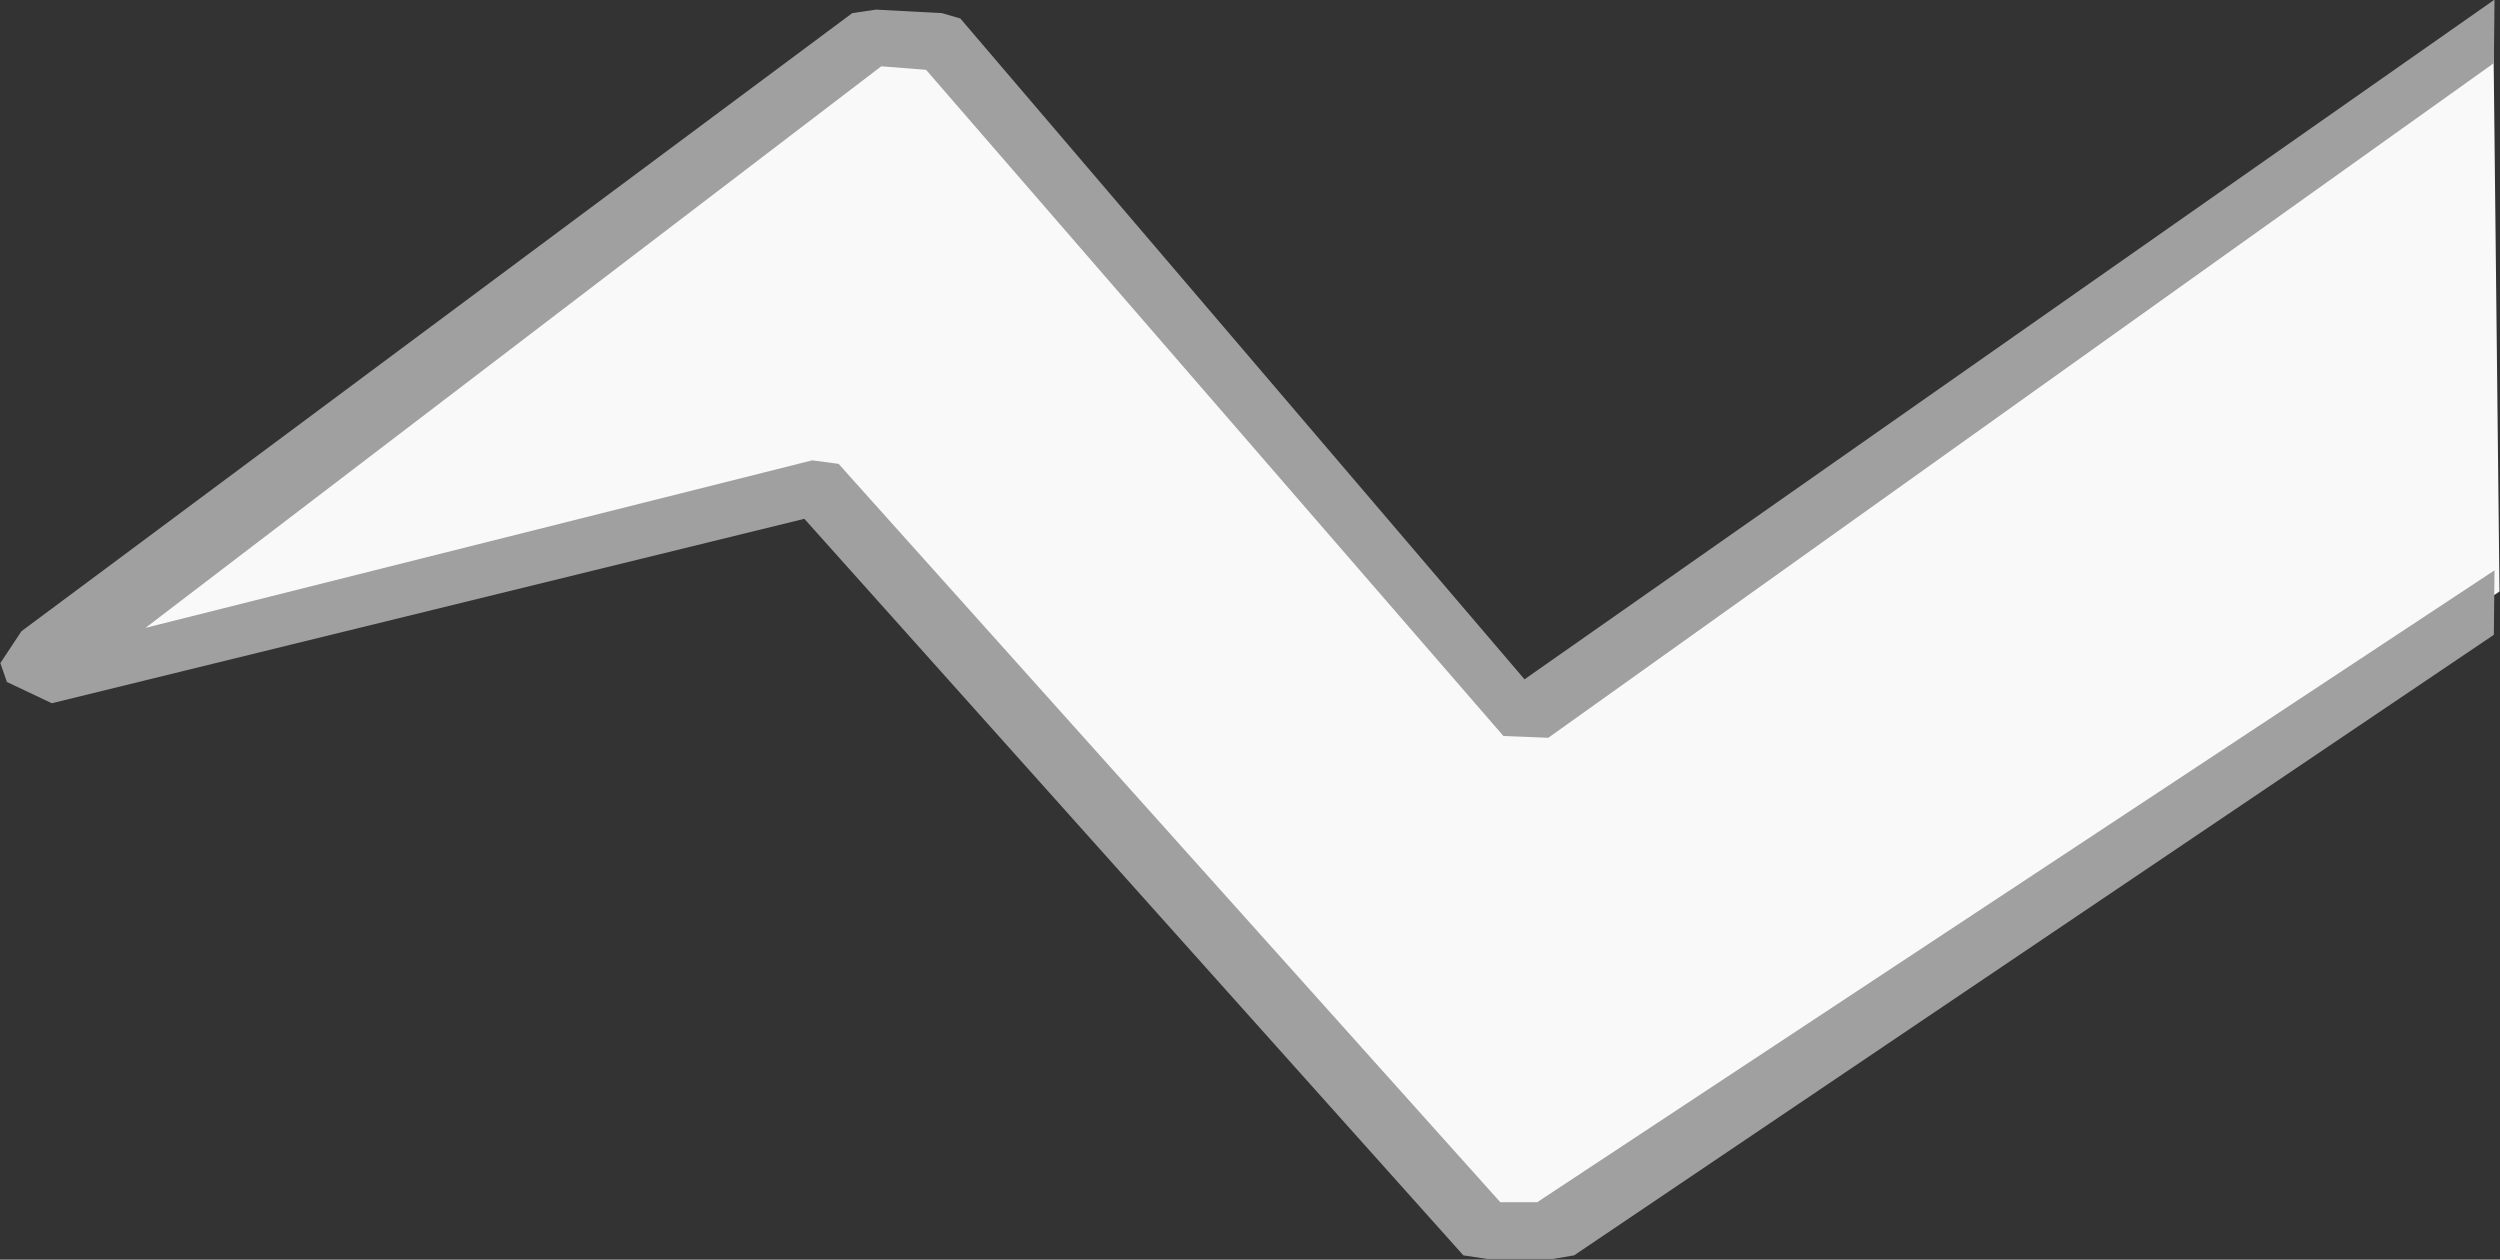
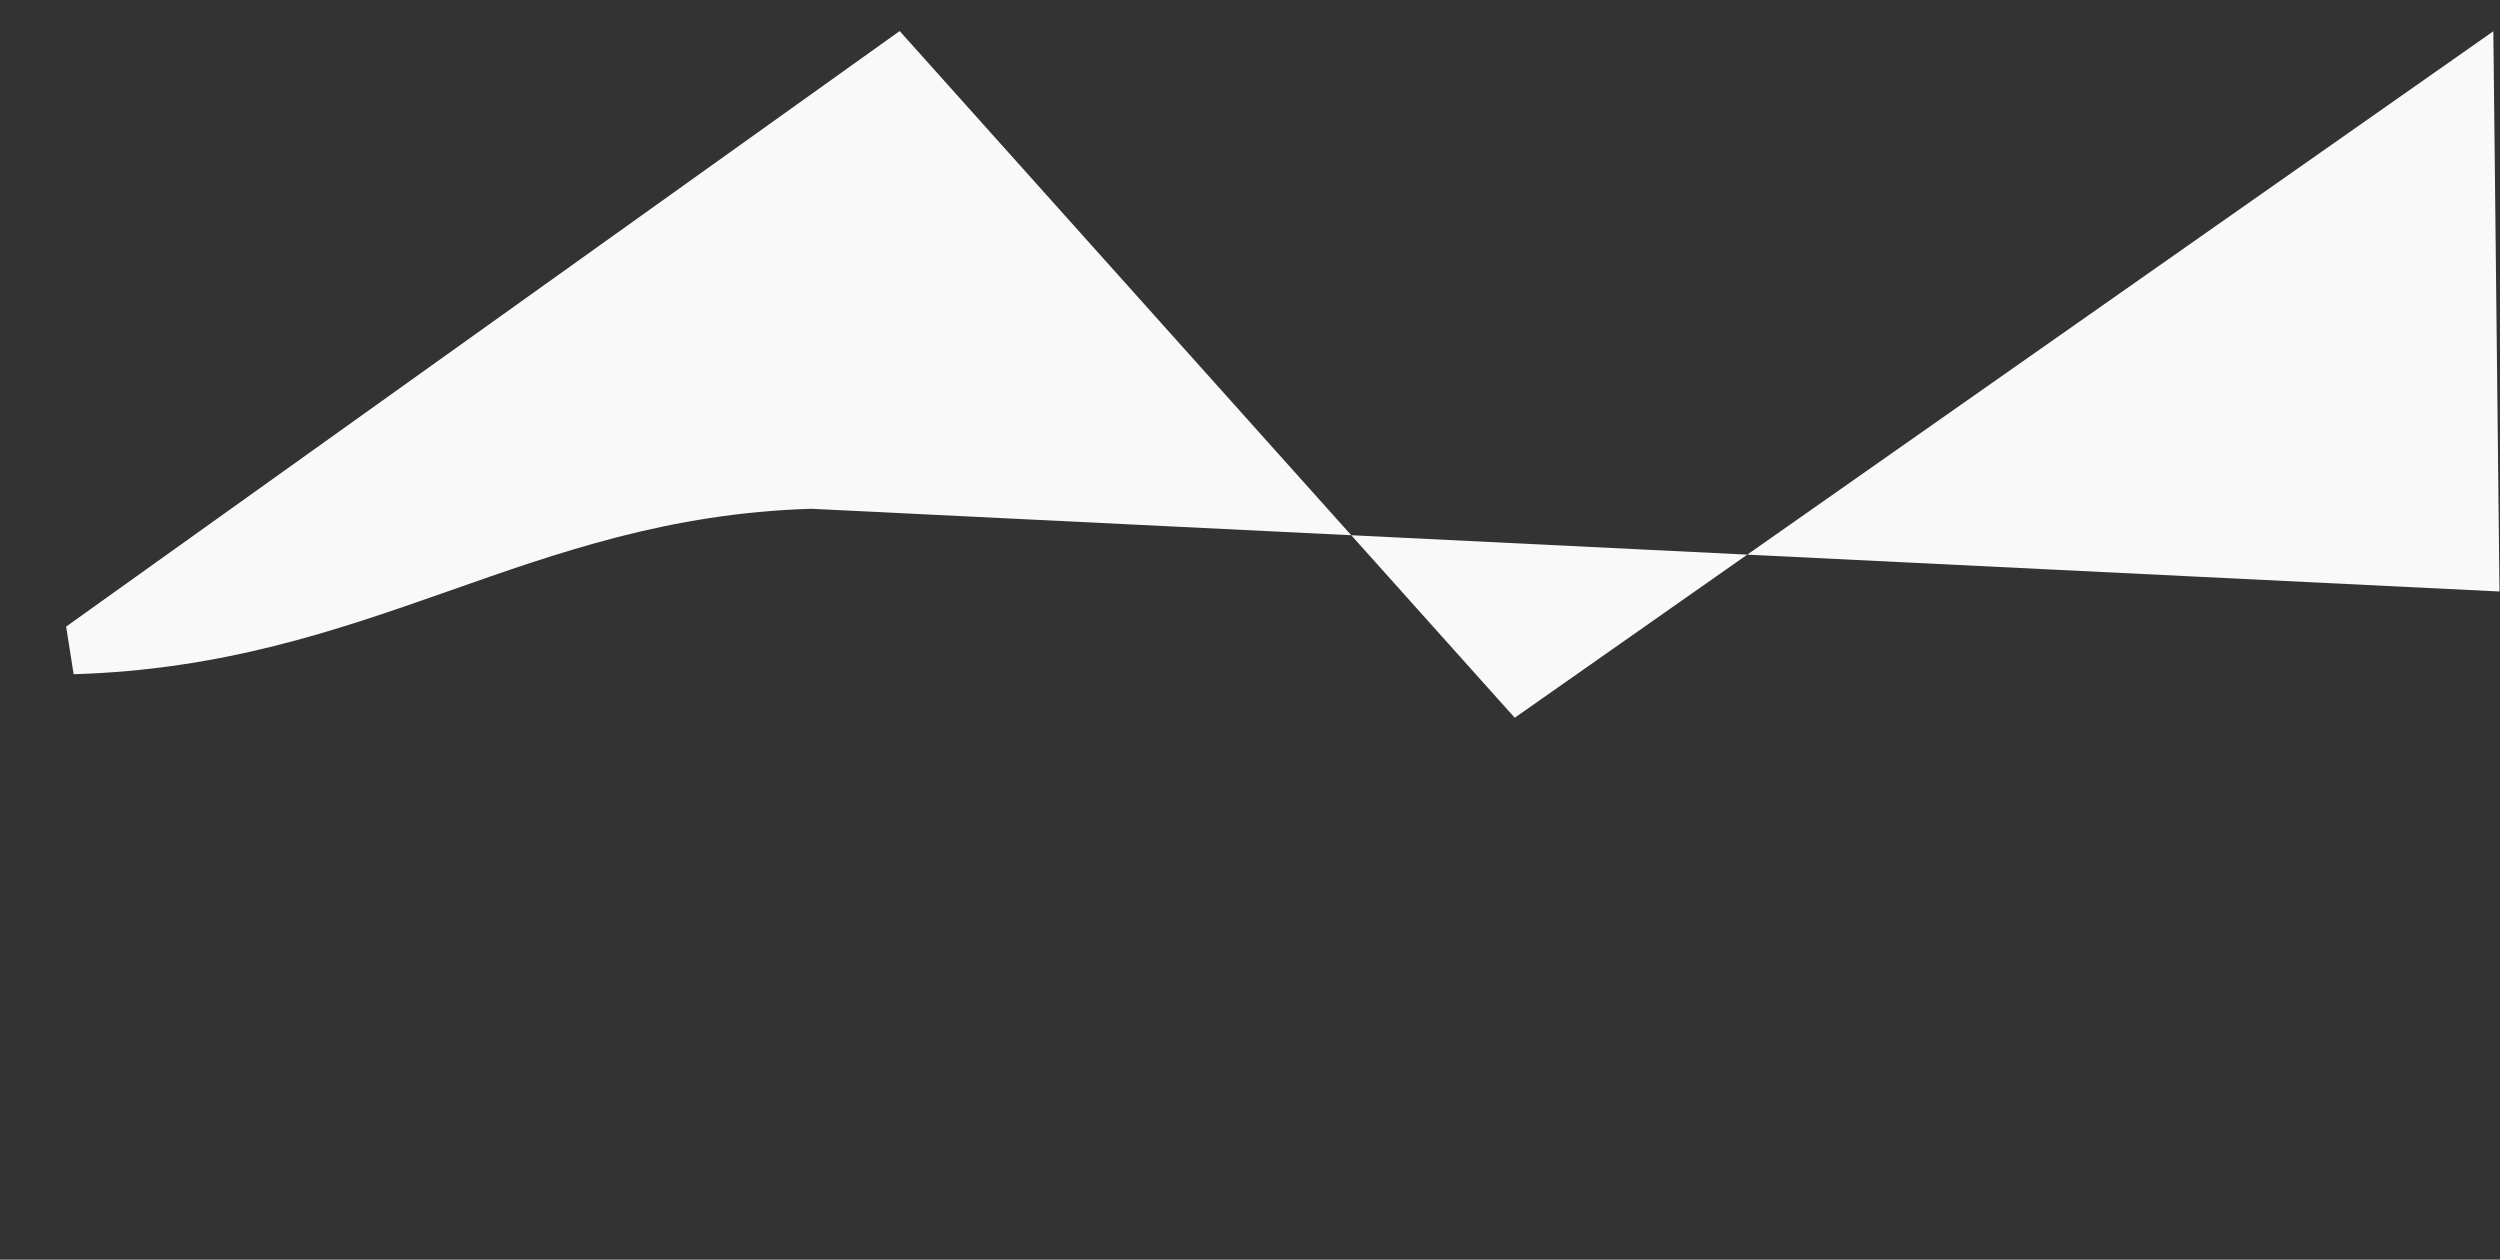
<svg xmlns="http://www.w3.org/2000/svg" xmlns:ns1="http://sodipodi.sourceforge.net/DTD/sodipodi-0.dtd" xmlns:ns2="http://www.inkscape.org/namespaces/inkscape" id="svg2" ns1:version="0.32" ns2:version="0.46" width="32.277" height="16.263" version="1.0" ns2:export-filename="C:\Users\Serhat\Desktop\svg\ok.png" ns2:export-xdpi="149.41197" ns2:export-ydpi="149.41197" ns1:docname="ok-son-3.svg" ns2:output_extension="org.inkscape.output.svg.inkscape">
  <rect width="100%" height="100%" fill="#333333" stroke="none" />
  <defs id="defs5">
    <ns2:perspective ns1:type="inkscape:persp3d" ns2:vp_x="0 : 526.18109 : 1" ns2:vp_y="0 : 1000 : 0" ns2:vp_z="744.09448 : 526.18109 : 1" ns2:persp3d-origin="372.04724 : 350.78739 : 1" id="perspective9" />
  </defs>
  <ns1:namedview ns2:window-height="720" ns2:window-width="1280" ns2:pageshadow="2" ns2:pageopacity="0.0" guidetolerance="10.0" gridtolerance="10.0" objecttolerance="10.0" borderopacity="1.0" bordercolor="#666666" pagecolor="#ffffff" id="base" showgrid="false" ns2:zoom="14.940522" ns2:cx="27.604682" ns2:cy="6.2036063" ns2:window-x="-8" ns2:window-y="-8" ns2:current-layer="g2388" />
  <g id="g3168" transform="translate(12.316,-30.045)" ns2:export-filename="C:\Users\Serhat\Desktop\svg\ok-son.png" ns2:export-xdpi="88.890968" ns2:export-ydpi="88.890968">
    <g id="g3178" transform="matrix(1.089,0,0,0.732,2.513,12.118)">
      <g id="g2386" ns2:export-xdpi="89.433548" ns2:export-ydpi="89.433548" transform="translate(0.799,5.393)">
        <g id="g2385">
          <g id="g2387">
            <g id="g2384">
              <g id="g2392">
                <g id="g2388">
-                   <path ns1:nodetypes="ccccccccc" id="path2382" d="M -13.632,30.149 L -3.75,19.645 L 3.542,31.757 L 15.144,19.649 L 15.217,29.53 L 3.516,41.083 L -4.8,28.071 C -8.178,28.226 -10.005,30.834 -13.543,30.989 L -13.632,30.149 z" style="fill:#f9f9f9;fill-opacity:1;fill-rule:nonzero;stroke:none;stroke-width:1.494;stroke-linecap:butt;stroke-linejoin:miter;marker:none;marker-start:none;marker-mid:none;marker-end:none;stroke-miterlimit:0;stroke-dashoffset:0;stroke-opacity:1;visibility:visible;display:inline;overflow:visible;enable-background:accumulate" />
-                   <path style="fill:#a0a0a0;fill-opacity:1;fill-rule:nonzero;stroke:none;stroke-width:1;stroke-linecap:butt;stroke-linejoin:miter;marker:none;stroke-miterlimit:0;stroke-dasharray:none;stroke-dashoffset:0;stroke-opacity:1;visibility:visible;display:inline;overflow:visible;enable-background:accumulate" d="M 15.158,19.091 L 3.658,31.079 L -3.031,19.423 L -3.249,19.329 L -4.031,19.267 L -4.312,19.329 L -14.162,30.231 L -14.412,30.793 L -14.334,31.126 L -13.802,31.501 L -4.88,28.248 L 2.933,41.239 L 3.215,41.302 L 3.996,41.302 L 4.246,41.239 L 15.15,30.294 L 15.158,29.157 L 3.808,40.302 L 3.371,40.302 L -4.474,27.279 L -4.787,27.217 L -13.49,30.47 L -13.349,30.918 L -3.968,20.267 L -3.437,20.329 L 3.408,32.079 L 3.94,32.11 L 15.15,20.211 L 15.158,19.091 z" id="path2384" ns1:nodetypes="ccccccccccccccccccccccccccccc" />
+                   <path ns1:nodetypes="ccccccccc" id="path2382" d="M -13.632,30.149 L -3.75,19.645 L 3.542,31.757 L 15.144,19.649 L 15.217,29.53 L -4.8,28.071 C -8.178,28.226 -10.005,30.834 -13.543,30.989 L -13.632,30.149 z" style="fill:#f9f9f9;fill-opacity:1;fill-rule:nonzero;stroke:none;stroke-width:1.494;stroke-linecap:butt;stroke-linejoin:miter;marker:none;marker-start:none;marker-mid:none;marker-end:none;stroke-miterlimit:0;stroke-dashoffset:0;stroke-opacity:1;visibility:visible;display:inline;overflow:visible;enable-background:accumulate" />
                </g>
              </g>
            </g>
          </g>
        </g>
      </g>
    </g>
  </g>
</svg>